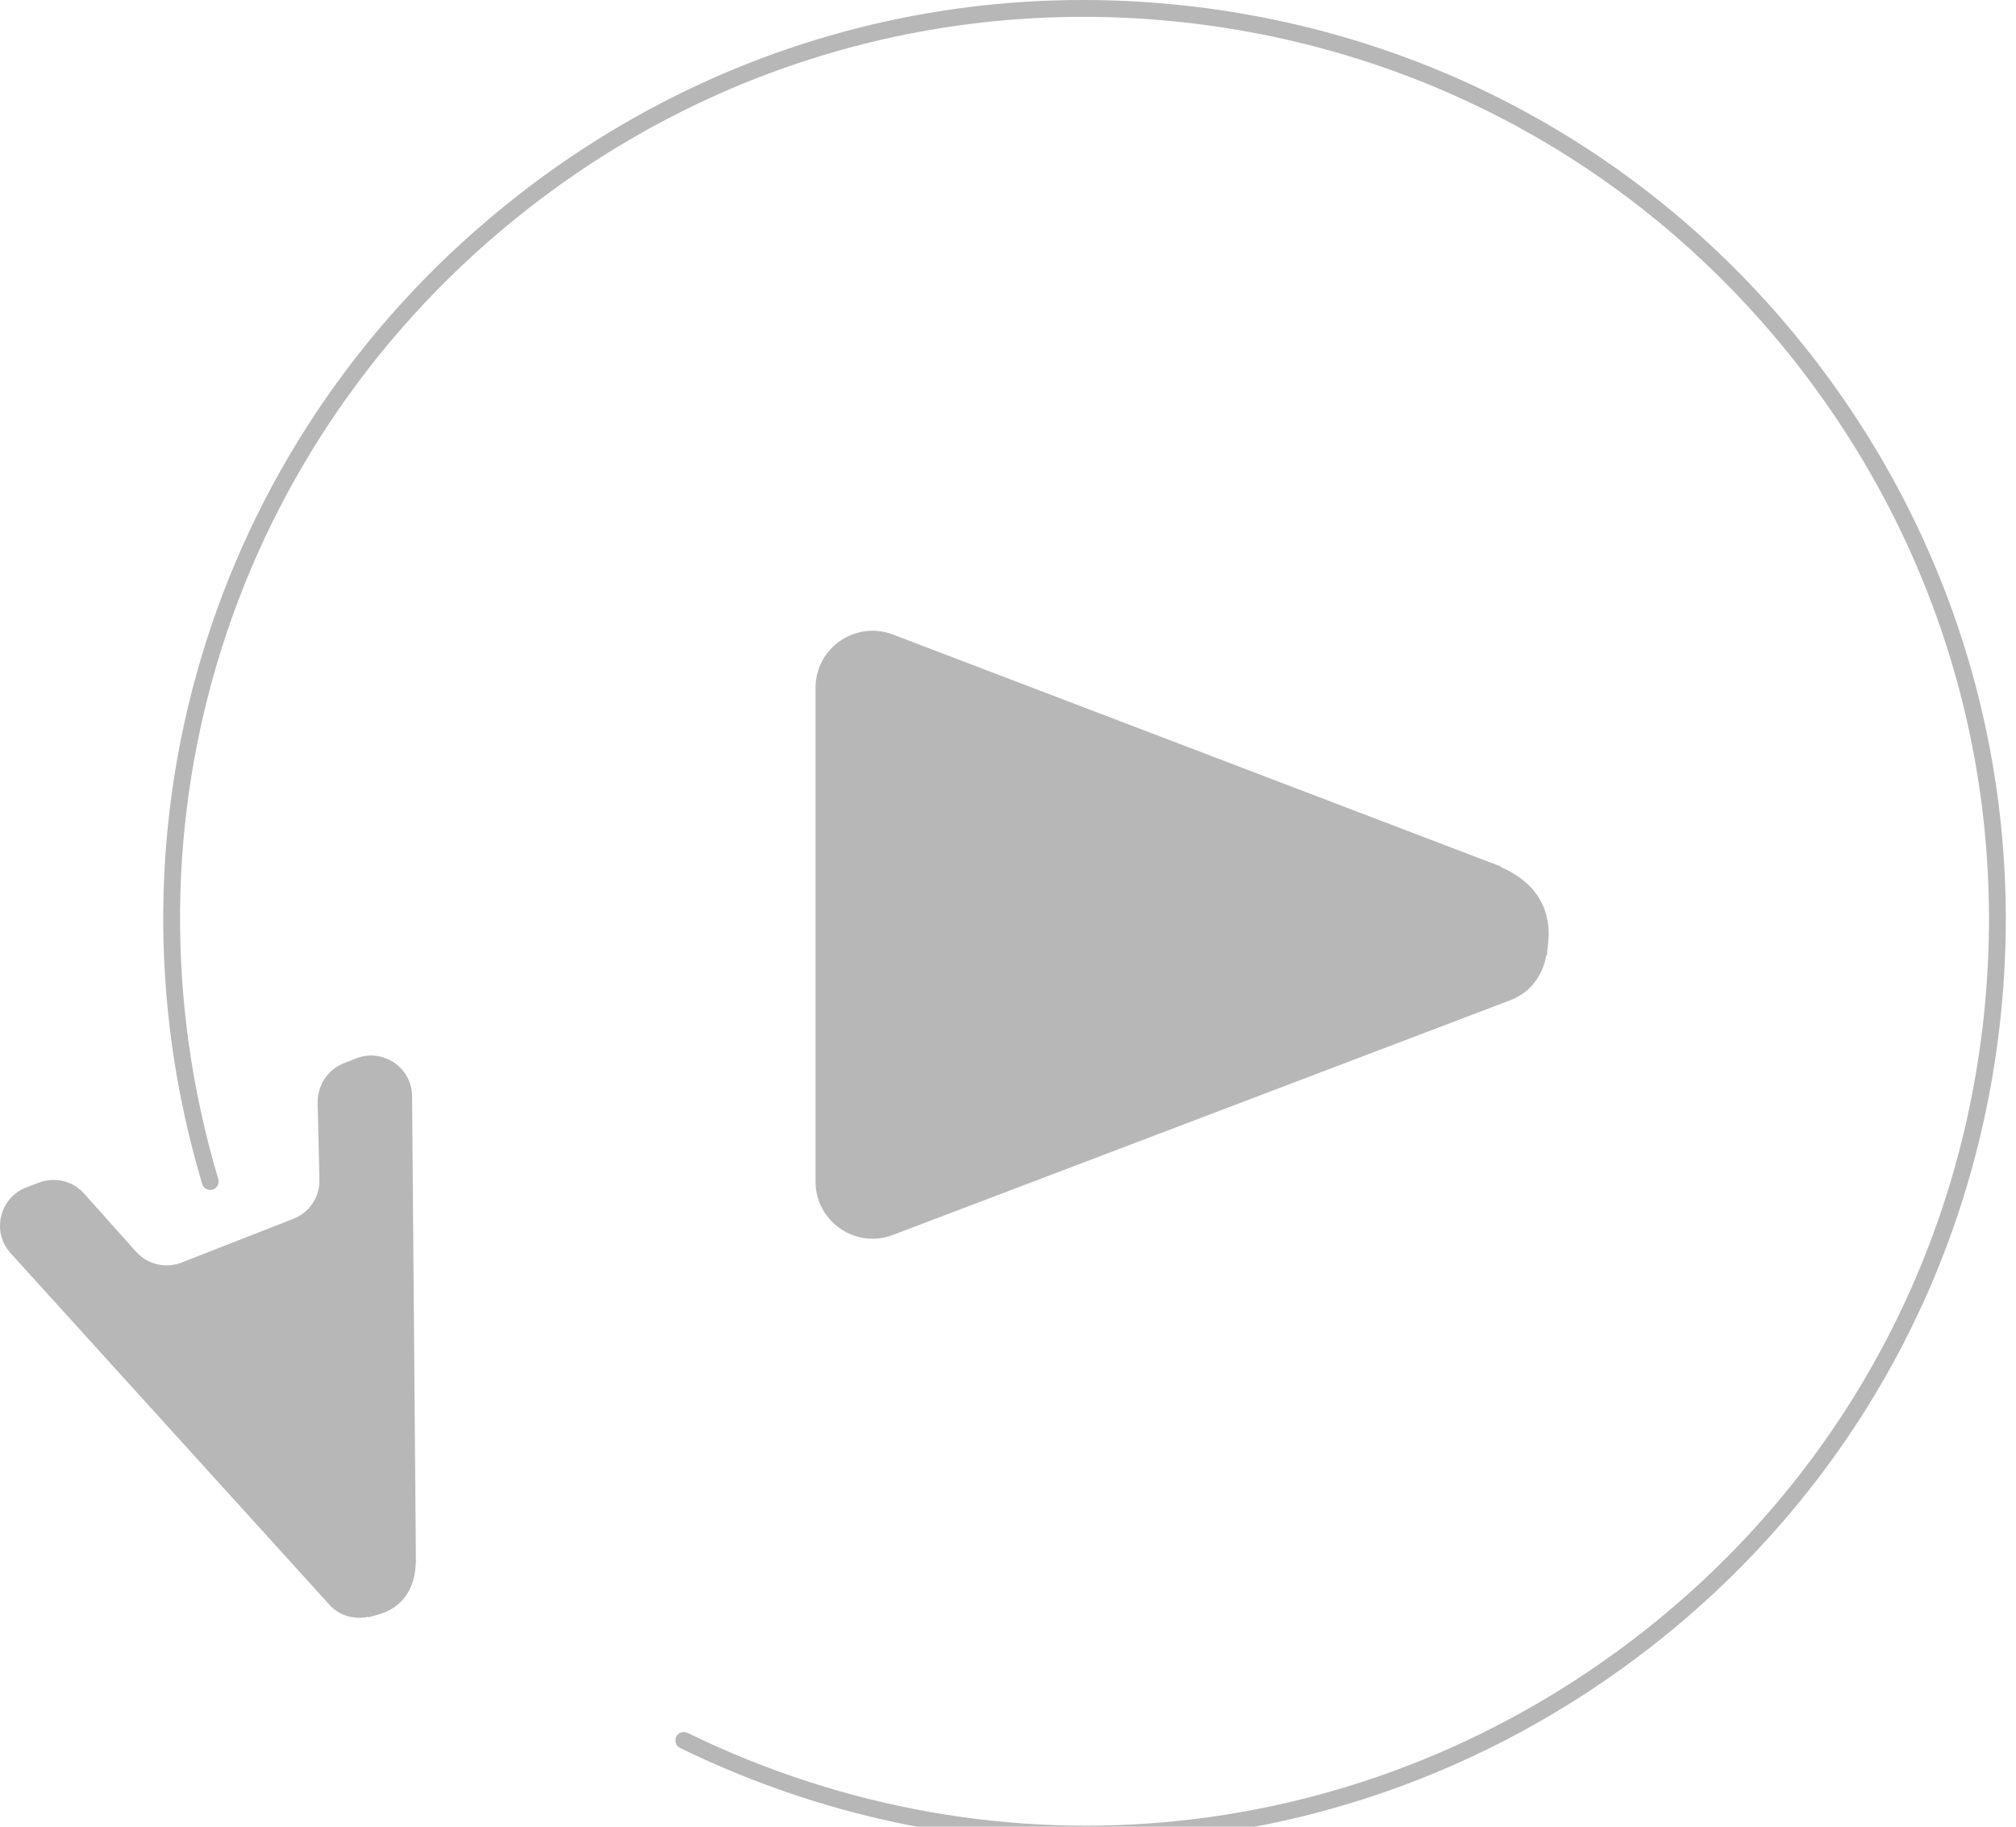
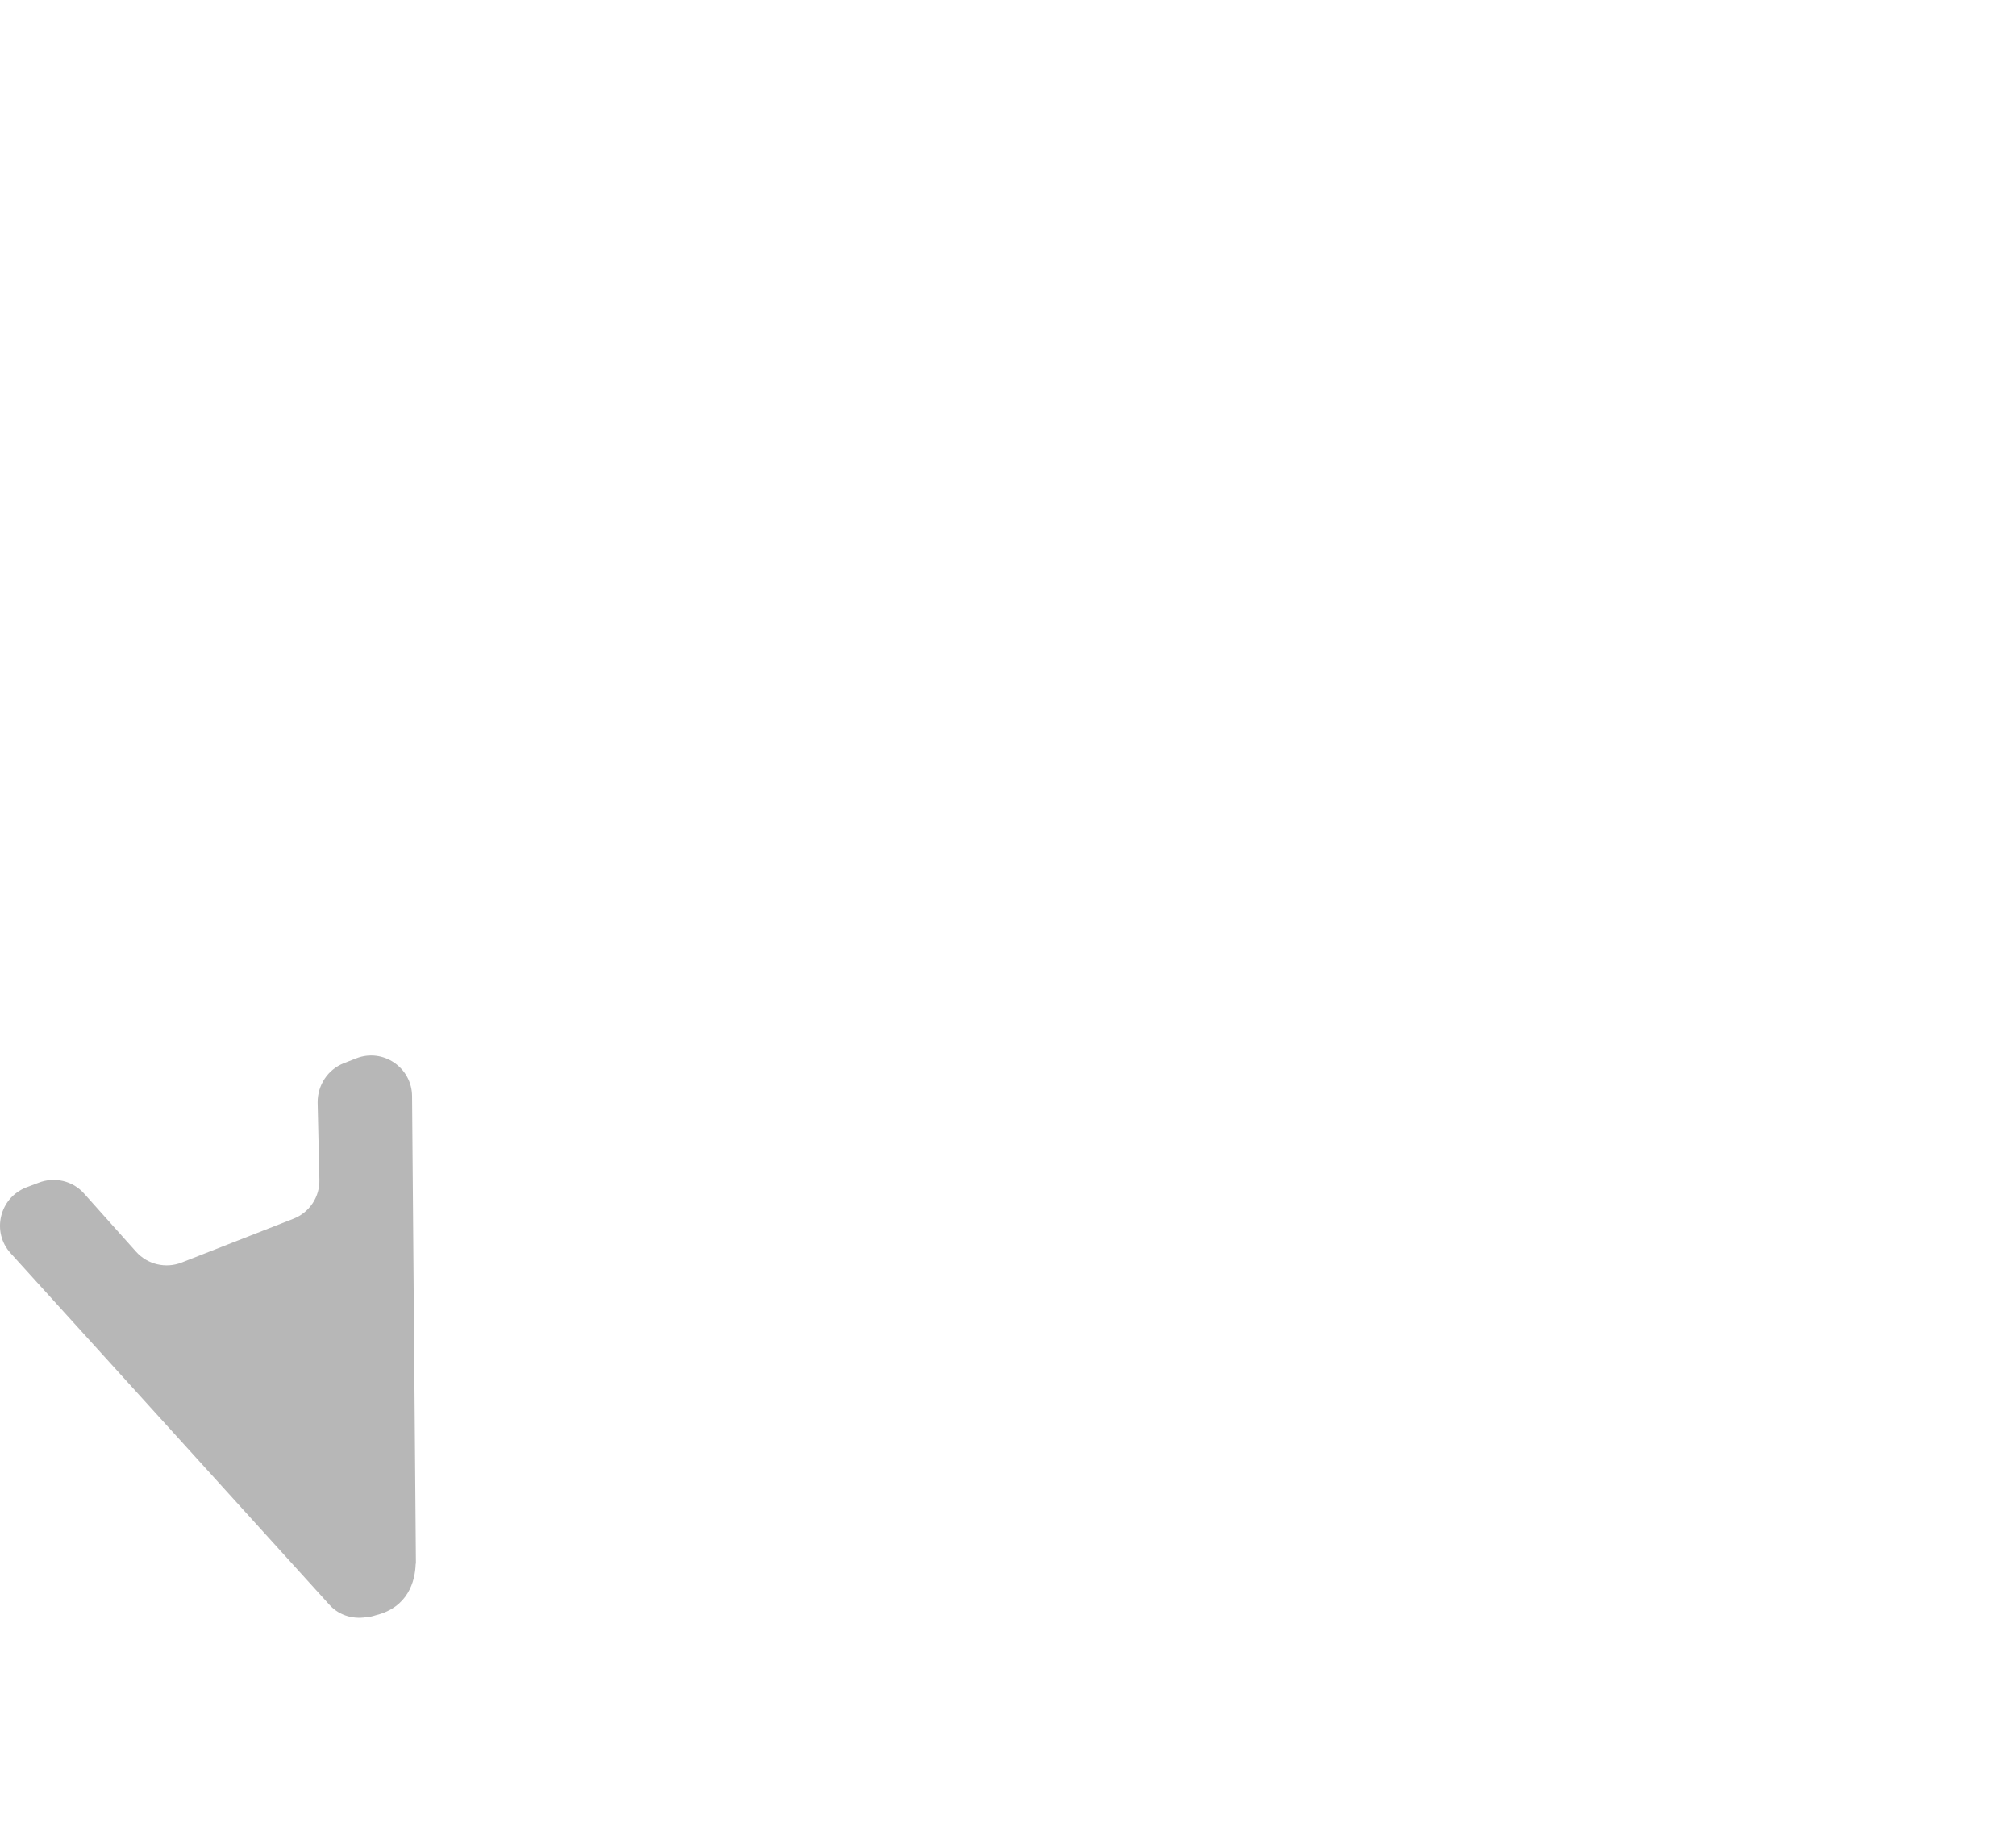
<svg xmlns="http://www.w3.org/2000/svg" width="32px" height="29px" viewBox="0 0 32 29" version="1.1">
  <title>Artboard@2x</title>
  <desc>Created with Sketch.</desc>
  <g id="Artboard" stroke="none" stroke-width="1" fill="none" fill-rule="evenodd">
-     <path d="M17.239,29.251 C15.055,29.251 12.856,28.756 10.795,27.75 C10.728,27.718 10.702,27.637 10.734,27.571 C10.766,27.505 10.846,27.479 10.912,27.51 C15.895,29.943 21.702,29.331 26.068,25.915 C29.085,23.551 31.002,20.154 31.464,16.35 C31.927,12.545 30.879,8.788 28.516,5.771 C26.153,2.753 22.756,0.837 18.951,0.374 C15.15,-0.087 11.39,0.958 8.372,3.321 C3.695,6.984 1.769,13.029 3.465,18.72 C3.486,18.791 3.446,18.864 3.375,18.886 C3.304,18.906 3.23,18.867 3.209,18.796 C1.482,12.998 3.444,6.842 8.208,3.112 C11.282,0.704 15.107,-0.362 18.984,0.109 C22.859,0.58 26.319,2.533 28.726,5.606 C31.134,8.68 32.2,12.507 31.729,16.382 C31.258,20.258 29.305,23.718 26.232,26.125 C23.591,28.192 20.432,29.251 17.239,29.251" id="Fill-33" fill="#B7B7B7" />
    <path d="M0.169,19.896 L5.234,25.482 C5.395,25.658 5.633,25.714 5.85,25.667 L5.853,25.675 C5.874,25.671 5.893,25.66 5.914,25.658 C5.93,25.651 5.946,25.651 5.961,25.644 C6.48,25.518 6.588,25.101 6.598,24.836 C6.599,24.824 6.604,24.813 6.602,24.803 L6.541,17.403 C6.539,16.949 6.079,16.636 5.656,16.802 L5.459,16.879 C5.204,16.979 5.041,17.226 5.042,17.501 L5.07,18.728 C5.077,19.002 4.912,19.25 4.657,19.349 L2.882,20.044 C2.63,20.142 2.343,20.075 2.161,19.873 L1.335,18.949 C1.156,18.746 0.866,18.678 0.613,18.777 L0.414,18.852 C-0.011,19.02 -0.137,19.561 0.169,19.896" id="Fill-35" fill="#B7B7B7" />
-     <path d="M14.175,19.605 L23.987,15.874 C24.3,15.751 24.492,15.474 24.543,15.169 L24.552,15.169 C24.562,15.135 24.555,15.111 24.562,15.077 C24.565,15.056 24.569,15.034 24.569,15.01 C24.668,14.275 24.182,13.922 23.843,13.775 C23.828,13.765 23.819,13.753 23.802,13.748 L14.175,10.074 C13.583,9.848 12.945,10.284 12.945,10.919 L12.945,11.212 L12.945,18.46 L12.945,18.758 C12.945,19.394 13.583,19.832 14.175,19.605" id="Fill-38" fill="#B7B7B7" />
  </g>
</svg>